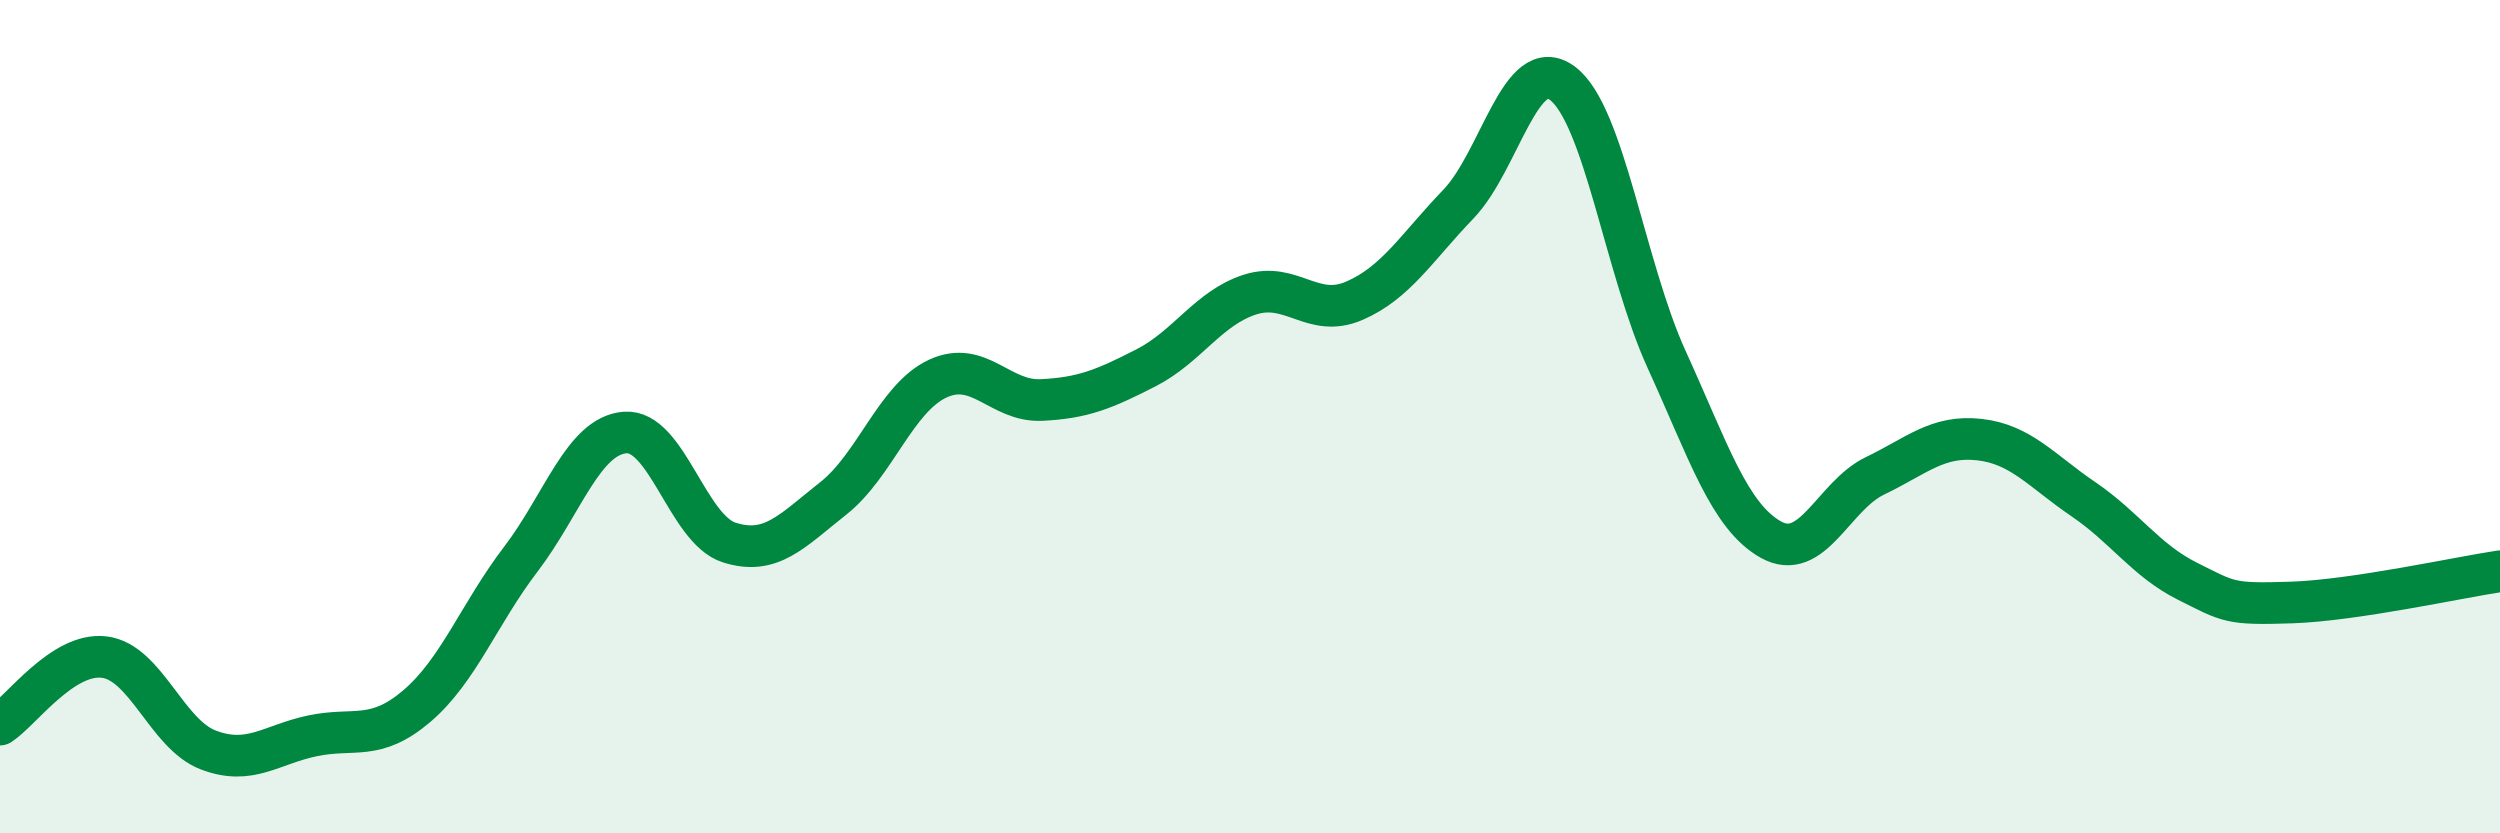
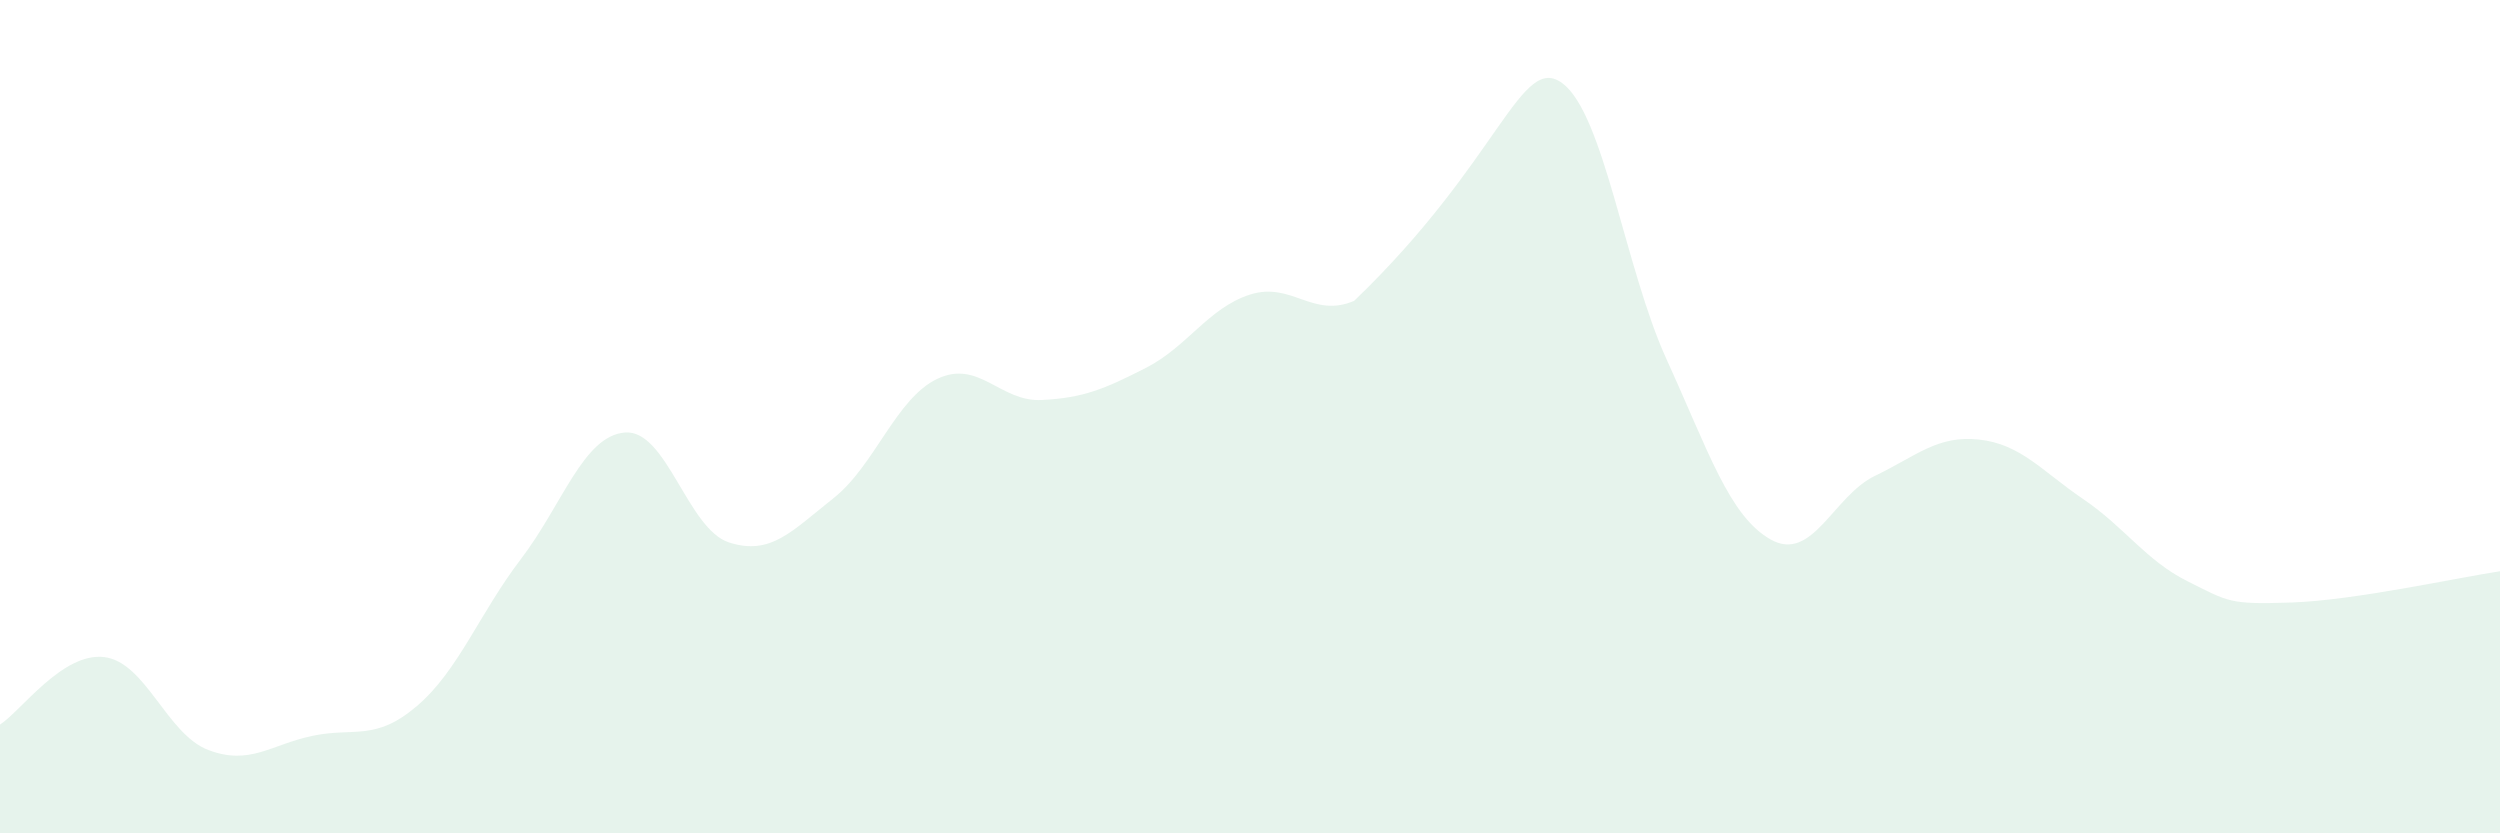
<svg xmlns="http://www.w3.org/2000/svg" width="60" height="20" viewBox="0 0 60 20">
-   <path d="M 0,17.39 C 0.5,17.07 1.5,15.65 2.5,15.77 C 3.5,15.89 4,17.62 5,18 C 6,18.38 6.5,17.87 7.5,17.66 C 8.5,17.45 9,17.8 10,16.95 C 11,16.1 11.5,14.73 12.5,13.42 C 13.5,12.11 14,10.46 15,10.38 C 16,10.3 16.5,12.7 17.5,13.02 C 18.5,13.34 19,12.75 20,11.96 C 21,11.17 21.5,9.56 22.5,9.09 C 23.5,8.62 24,9.65 25,9.6 C 26,9.55 26.5,9.34 27.5,8.83 C 28.5,8.32 29,7.39 30,7.07 C 31,6.75 31.5,7.65 32.5,7.22 C 33.5,6.79 34,5.94 35,4.9 C 36,3.86 36.5,1.25 37.5,2 C 38.5,2.75 39,6.44 40,8.63 C 41,10.82 41.5,12.39 42.5,12.95 C 43.5,13.51 44,11.9 45,11.42 C 46,10.94 46.5,10.44 47.5,10.55 C 48.5,10.66 49,11.3 50,11.98 C 51,12.66 51.5,13.45 52.5,13.95 C 53.5,14.45 53.5,14.51 55,14.46 C 56.5,14.41 59,13.86 60,13.71L60 20L0 20Z" fill="#008740" opacity="0.1" stroke-linecap="round" stroke-linejoin="round" />
-   <path d="M 0,17.39 C 0.5,17.07 1.5,15.65 2.5,15.77 C 3.5,15.89 4,17.62 5,18 C 6,18.38 6.5,17.87 7.5,17.66 C 8.5,17.45 9,17.8 10,16.95 C 11,16.1 11.5,14.73 12.5,13.42 C 13.5,12.11 14,10.46 15,10.38 C 16,10.3 16.5,12.7 17.5,13.02 C 18.5,13.34 19,12.75 20,11.96 C 21,11.17 21.5,9.56 22.5,9.09 C 23.5,8.62 24,9.65 25,9.6 C 26,9.55 26.5,9.34 27.5,8.83 C 28.5,8.32 29,7.39 30,7.07 C 31,6.75 31.5,7.65 32.5,7.22 C 33.5,6.79 34,5.94 35,4.9 C 36,3.86 36.5,1.25 37.5,2 C 38.5,2.75 39,6.44 40,8.63 C 41,10.82 41.5,12.39 42.5,12.95 C 43.5,13.51 44,11.9 45,11.42 C 46,10.94 46.5,10.44 47.5,10.55 C 48.5,10.66 49,11.3 50,11.98 C 51,12.66 51.5,13.45 52.5,13.95 C 53.5,14.45 53.5,14.51 55,14.46 C 56.5,14.41 59,13.86 60,13.71" stroke="#008740" stroke-width="1" fill="none" stroke-linecap="round" stroke-linejoin="round" />
+   <path d="M 0,17.39 C 0.5,17.07 1.5,15.65 2.5,15.77 C 3.5,15.89 4,17.62 5,18 C 6,18.38 6.5,17.87 7.5,17.66 C 8.5,17.45 9,17.8 10,16.95 C 11,16.1 11.5,14.73 12.5,13.42 C 13.5,12.11 14,10.46 15,10.38 C 16,10.3 16.5,12.7 17.5,13.02 C 18.5,13.34 19,12.75 20,11.96 C 21,11.17 21.5,9.56 22.5,9.09 C 23.5,8.62 24,9.65 25,9.6 C 26,9.55 26.5,9.34 27.5,8.83 C 28.5,8.32 29,7.39 30,7.07 C 31,6.75 31.5,7.65 32.5,7.22 C 36,3.86 36.5,1.25 37.5,2 C 38.5,2.75 39,6.44 40,8.63 C 41,10.82 41.5,12.39 42.5,12.95 C 43.5,13.51 44,11.9 45,11.42 C 46,10.94 46.5,10.44 47.5,10.55 C 48.5,10.66 49,11.3 50,11.98 C 51,12.66 51.5,13.45 52.5,13.95 C 53.5,14.45 53.5,14.51 55,14.46 C 56.5,14.41 59,13.86 60,13.71L60 20L0 20Z" fill="#008740" opacity="0.1" stroke-linecap="round" stroke-linejoin="round" />
</svg>